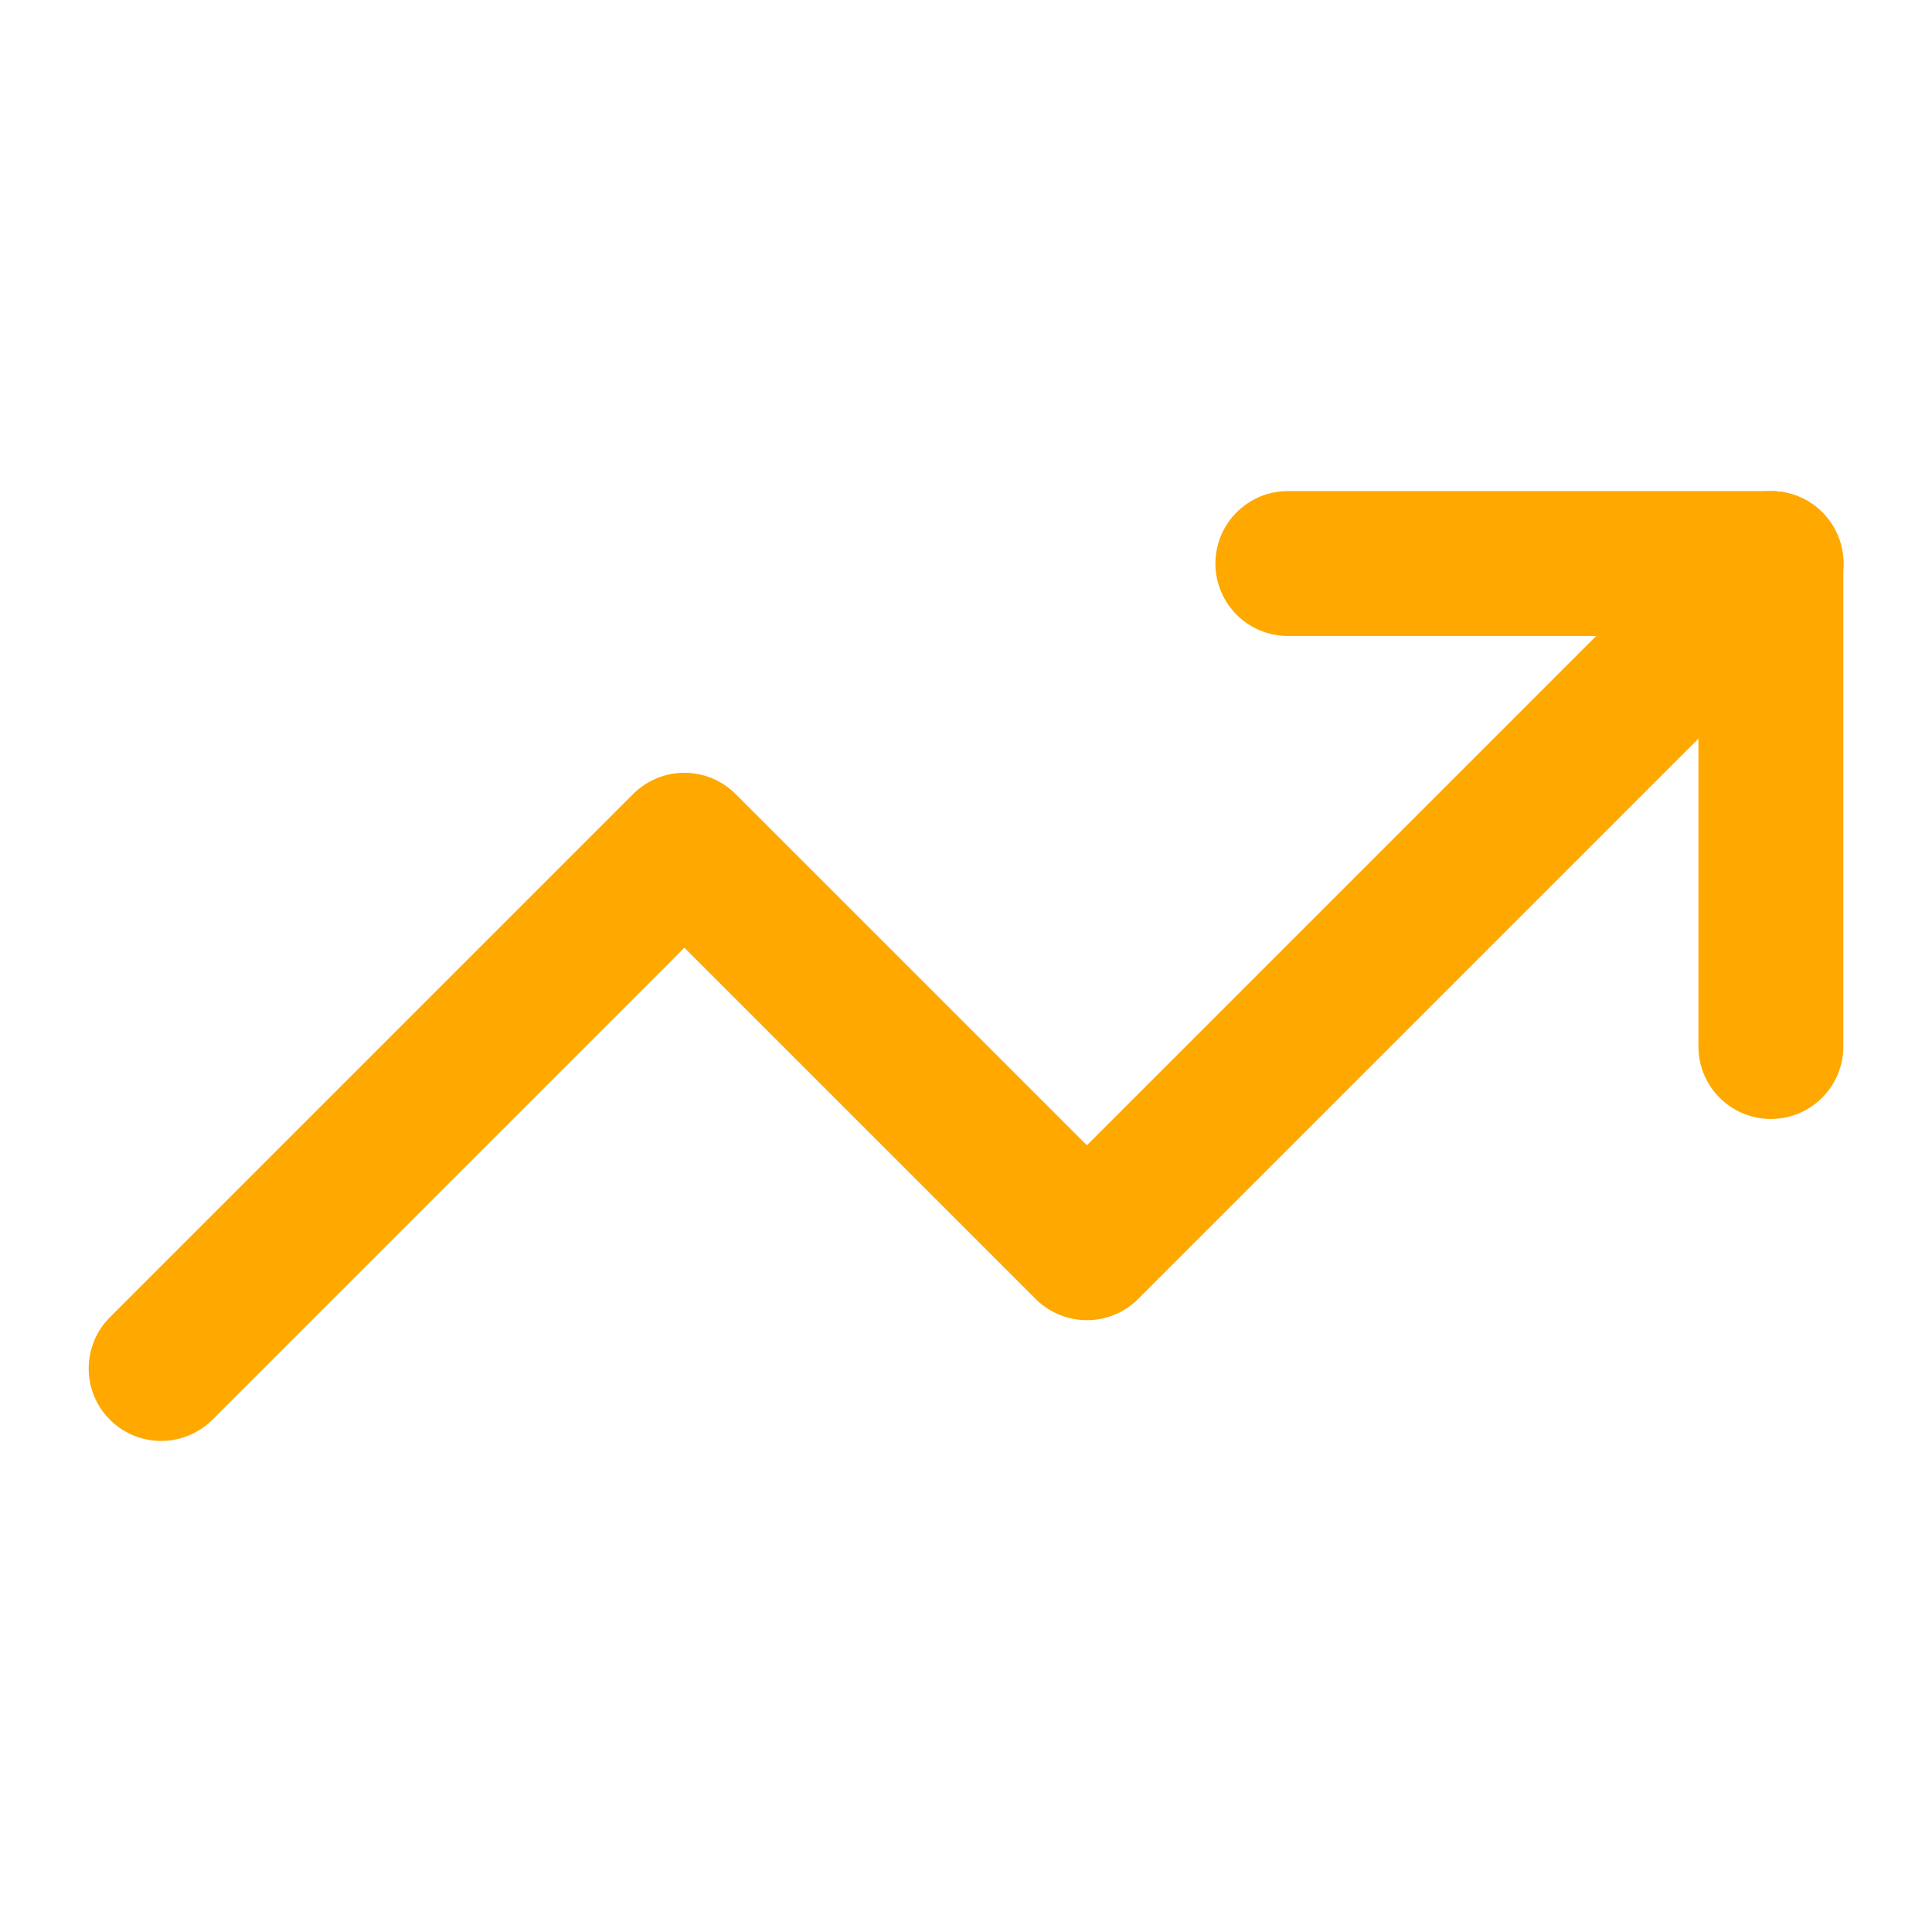
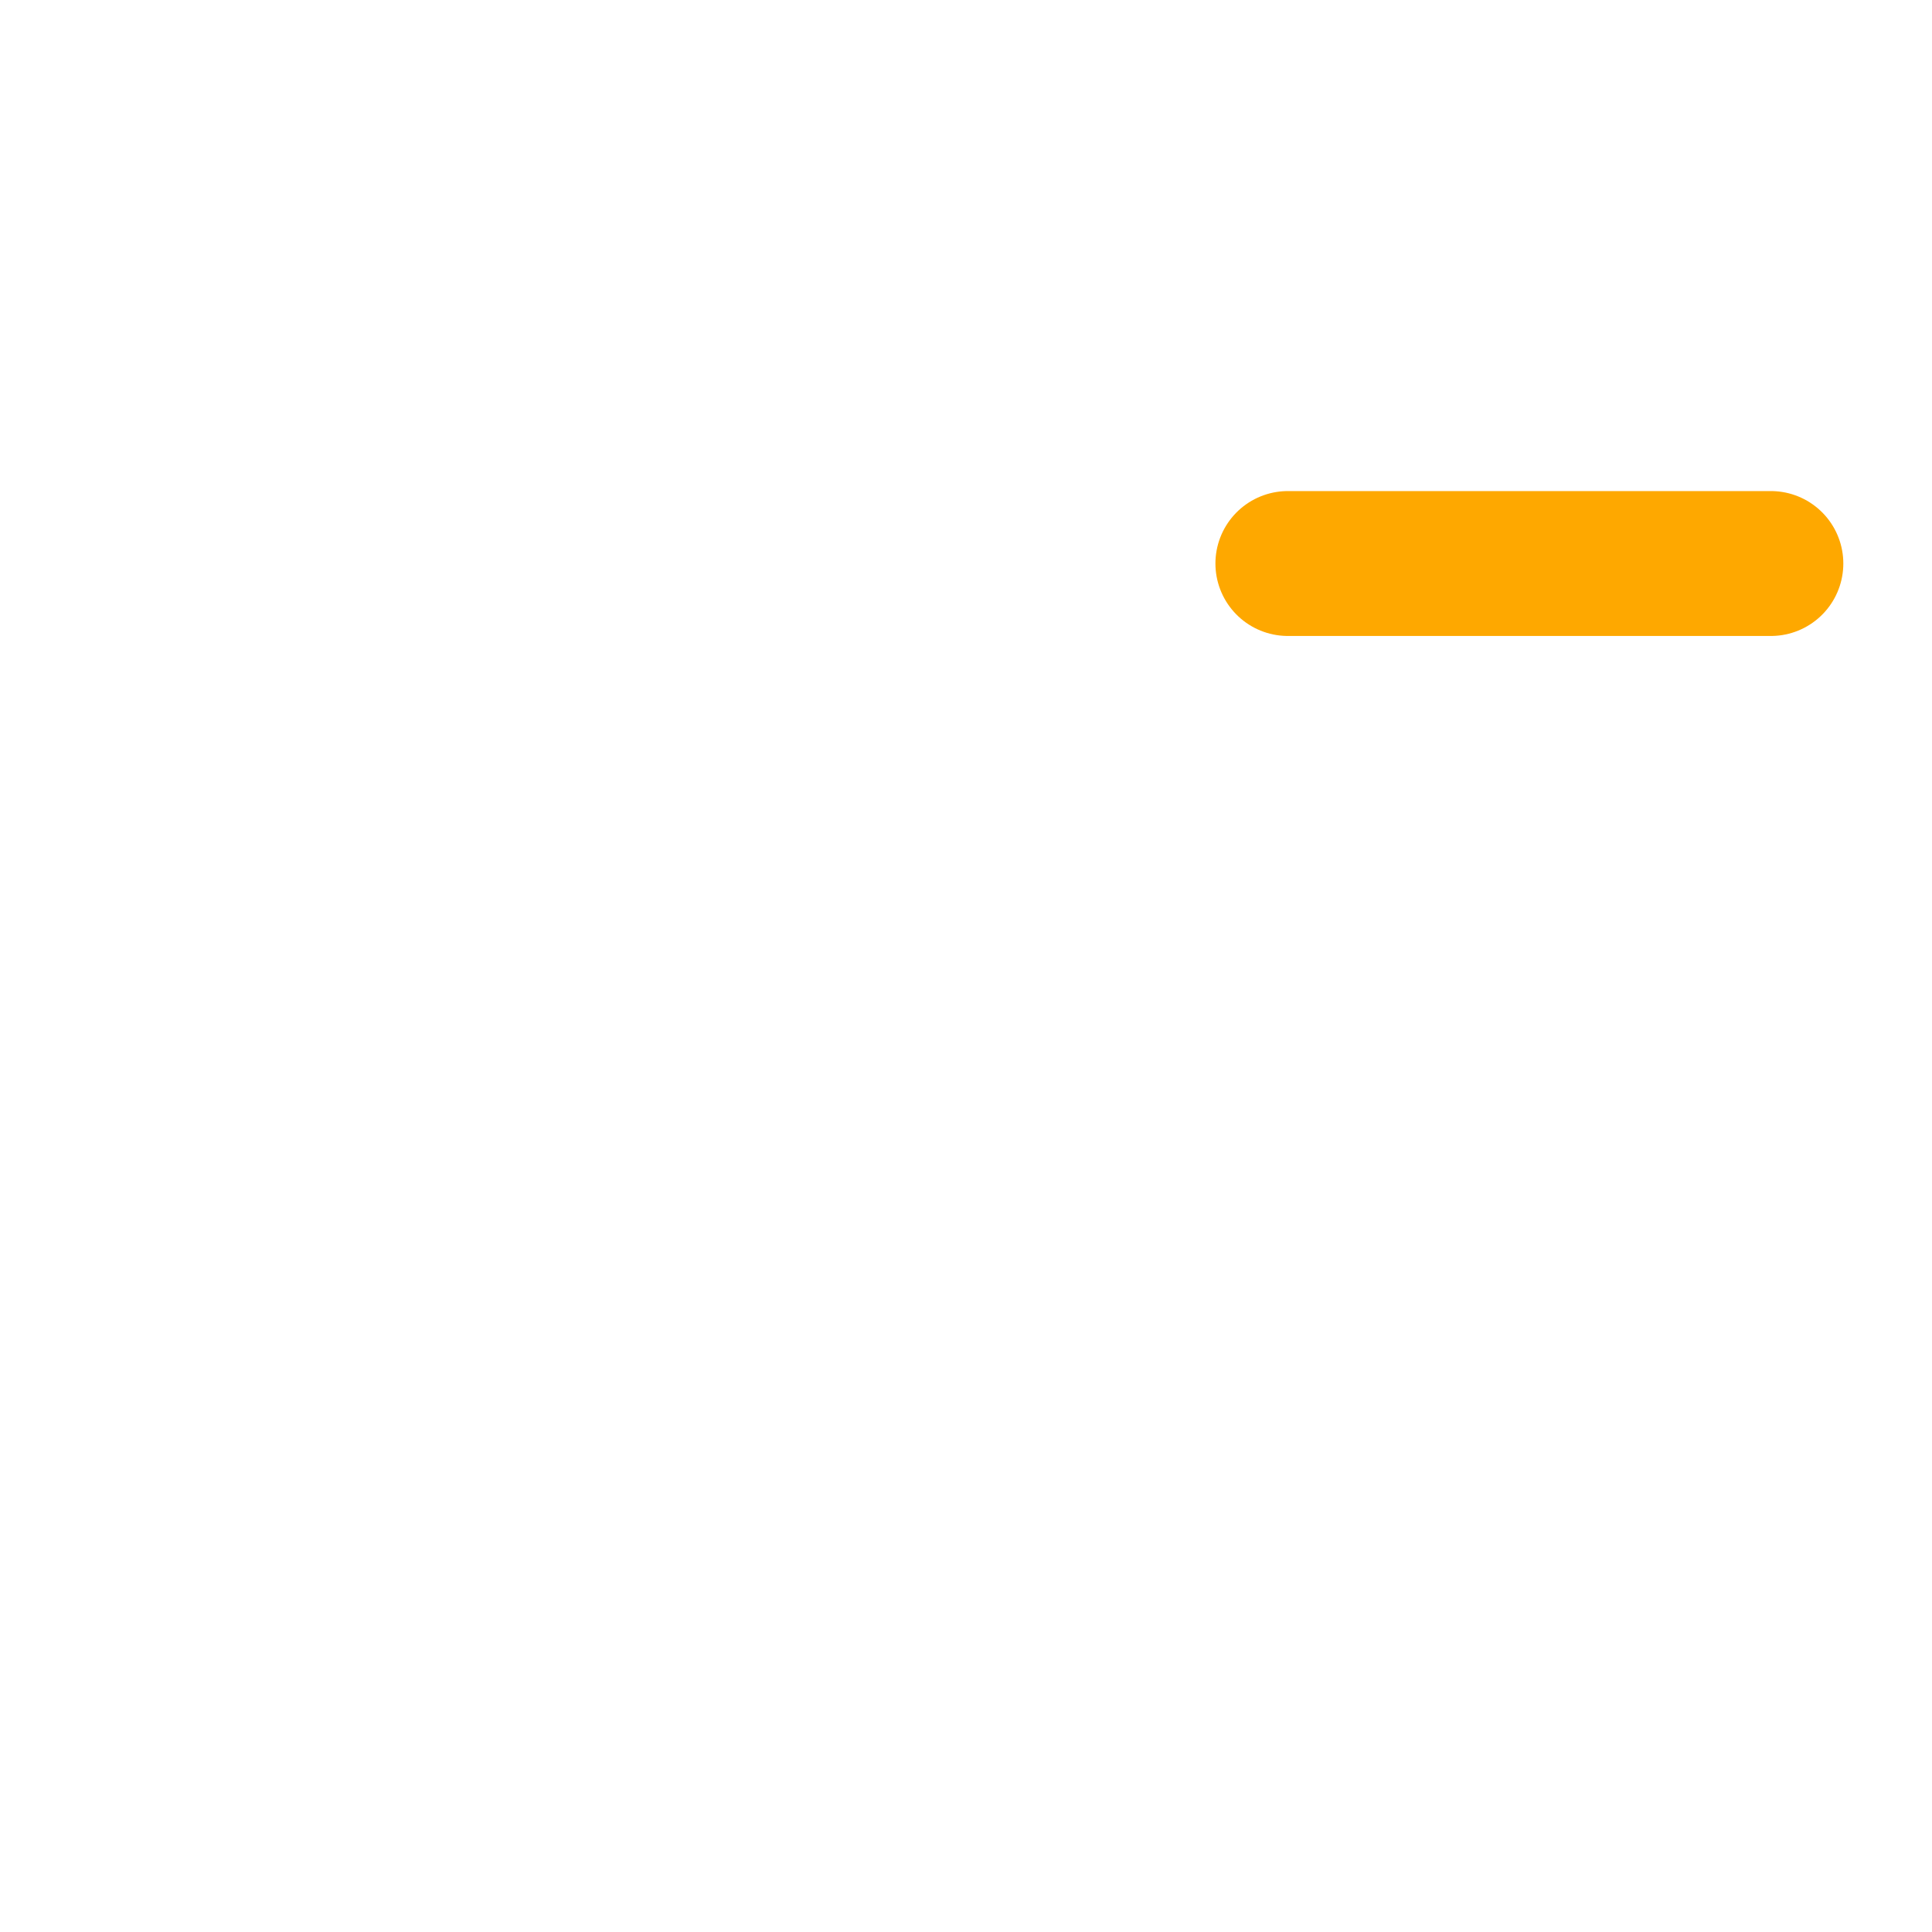
<svg xmlns="http://www.w3.org/2000/svg" width="40" height="40" viewBox="0 0 40 40" fill="none">
-   <path d="M36.669 11.667L22.503 25.833L14.169 17.5L3.336 28.333" stroke="#FEA800" stroke-width="3" stroke-linecap="round" stroke-linejoin="round" />
-   <path d="M26.664 11.667H36.664V21.667" stroke="#FEA800" stroke-width="3" stroke-linecap="round" stroke-linejoin="round" />
+   <path d="M26.664 11.667H36.664" stroke="#FEA800" stroke-width="3" stroke-linecap="round" stroke-linejoin="round" />
</svg>